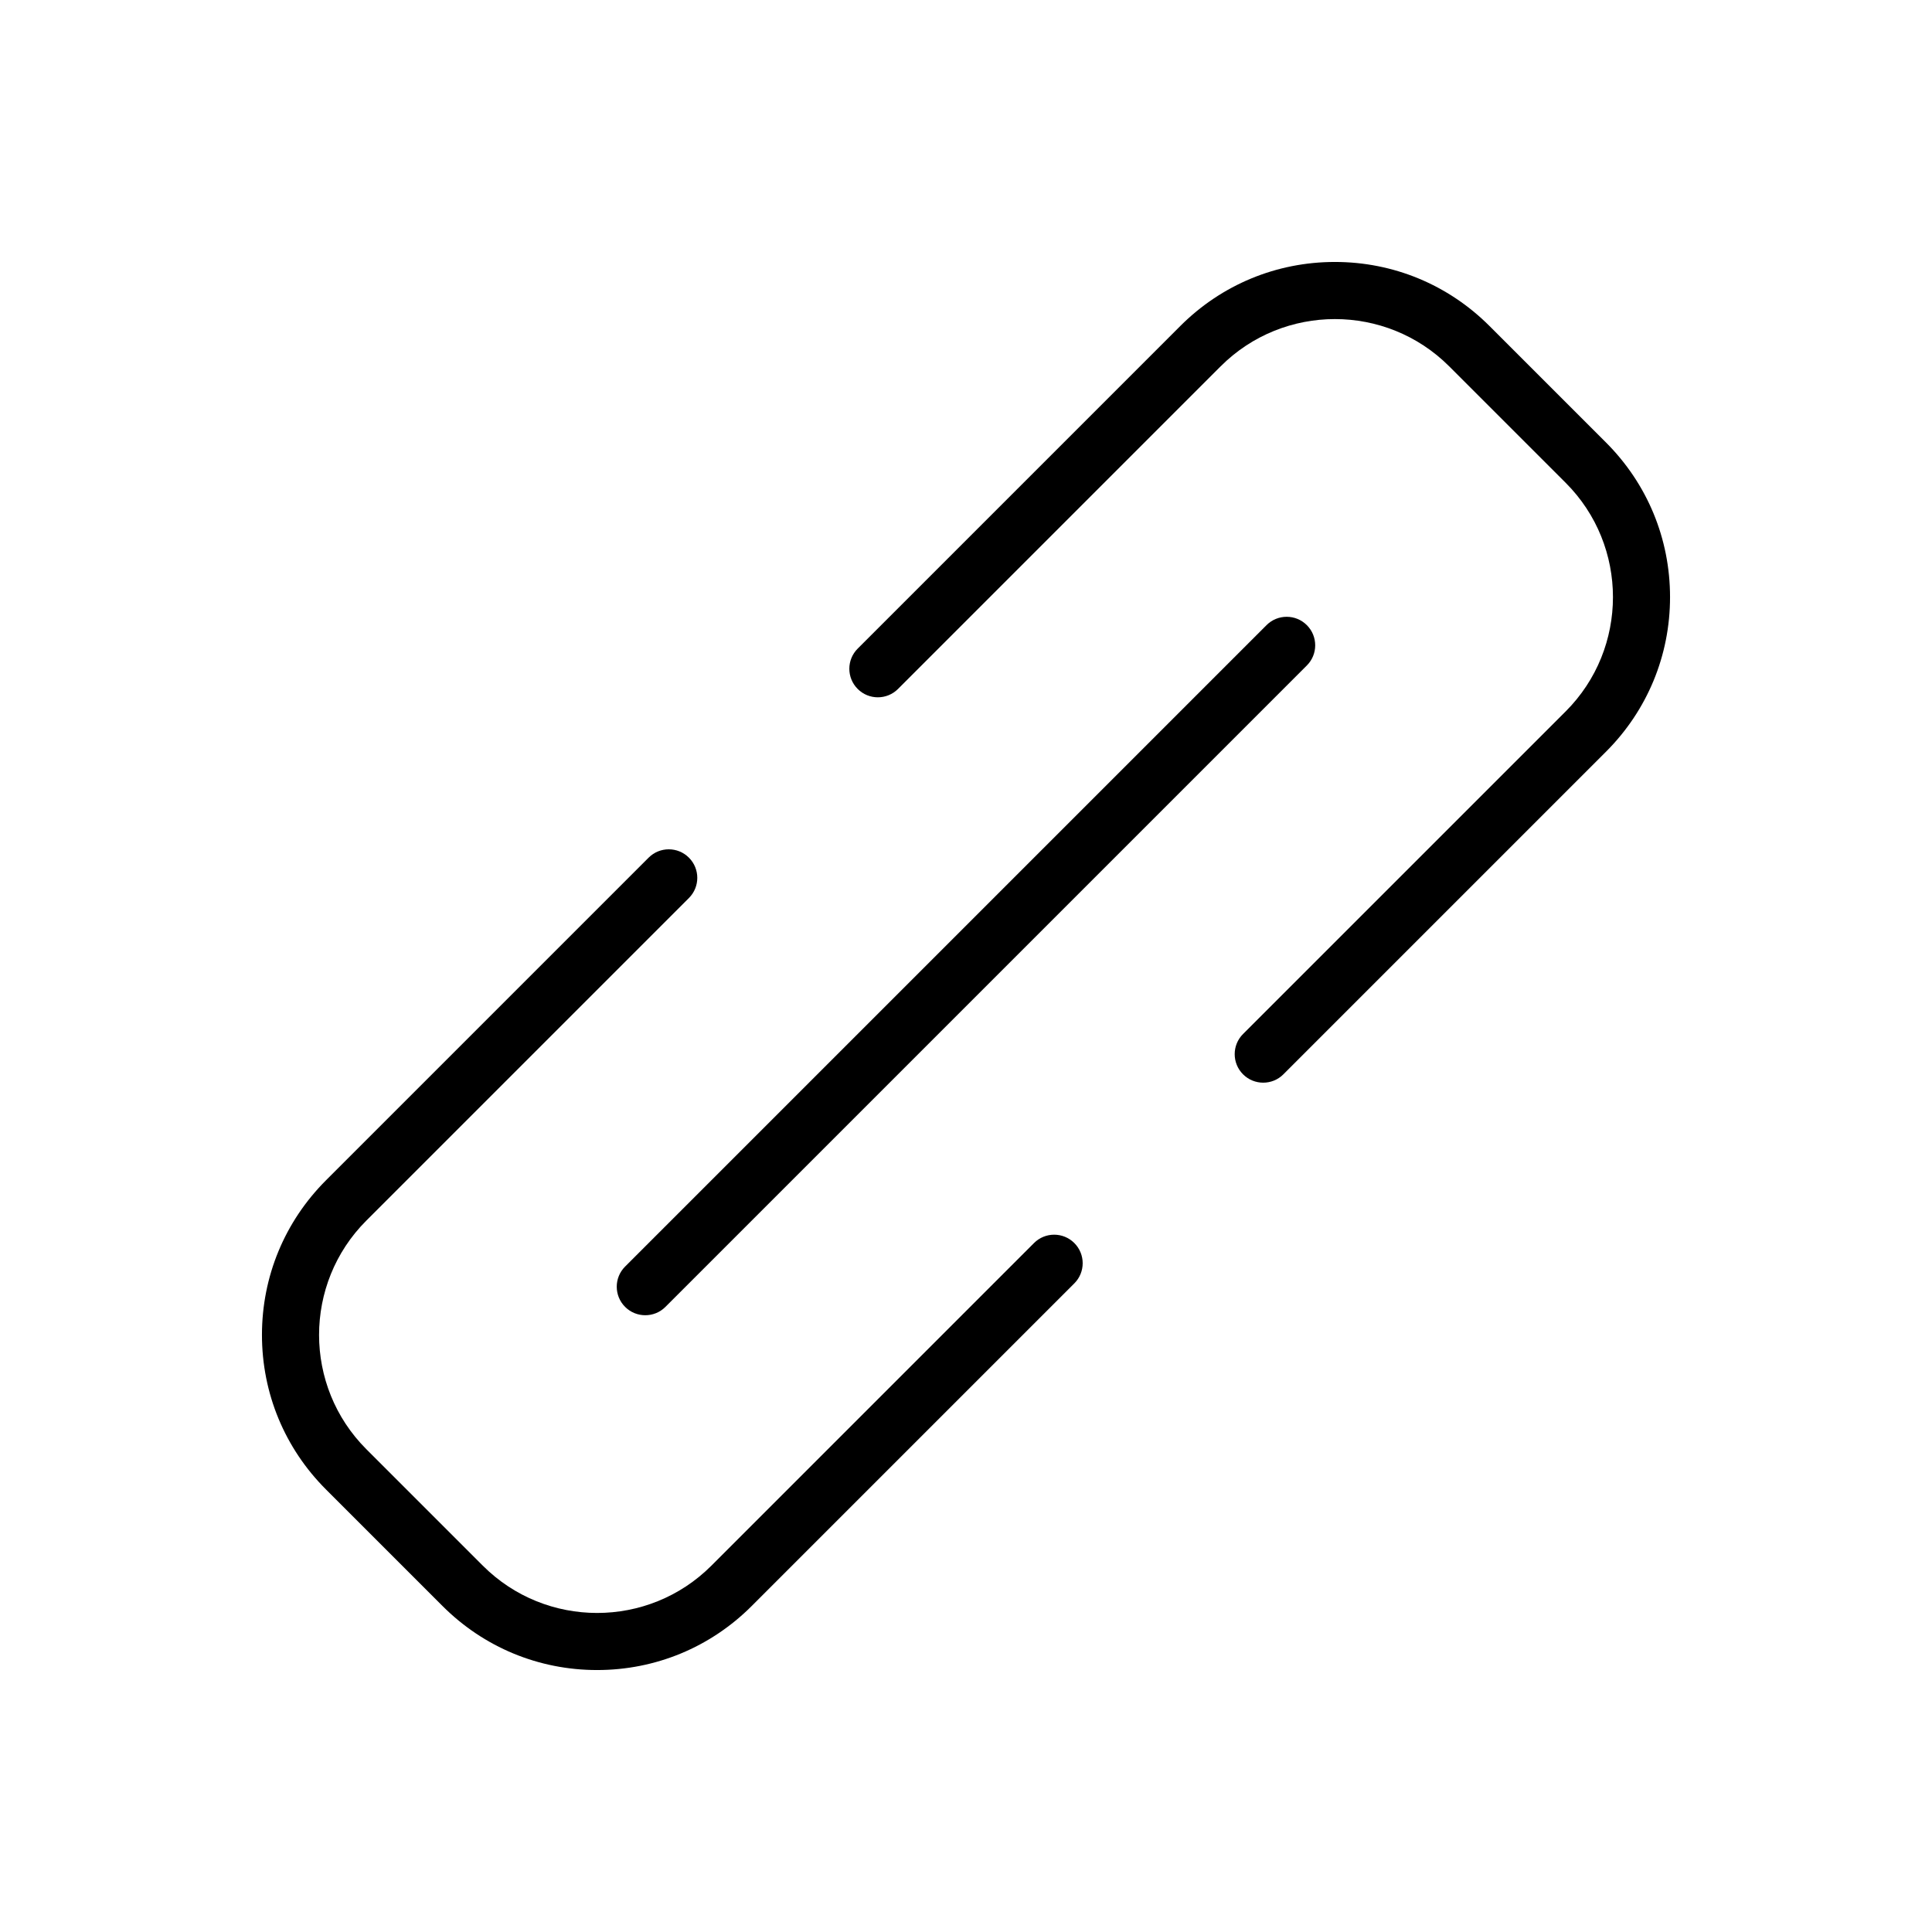
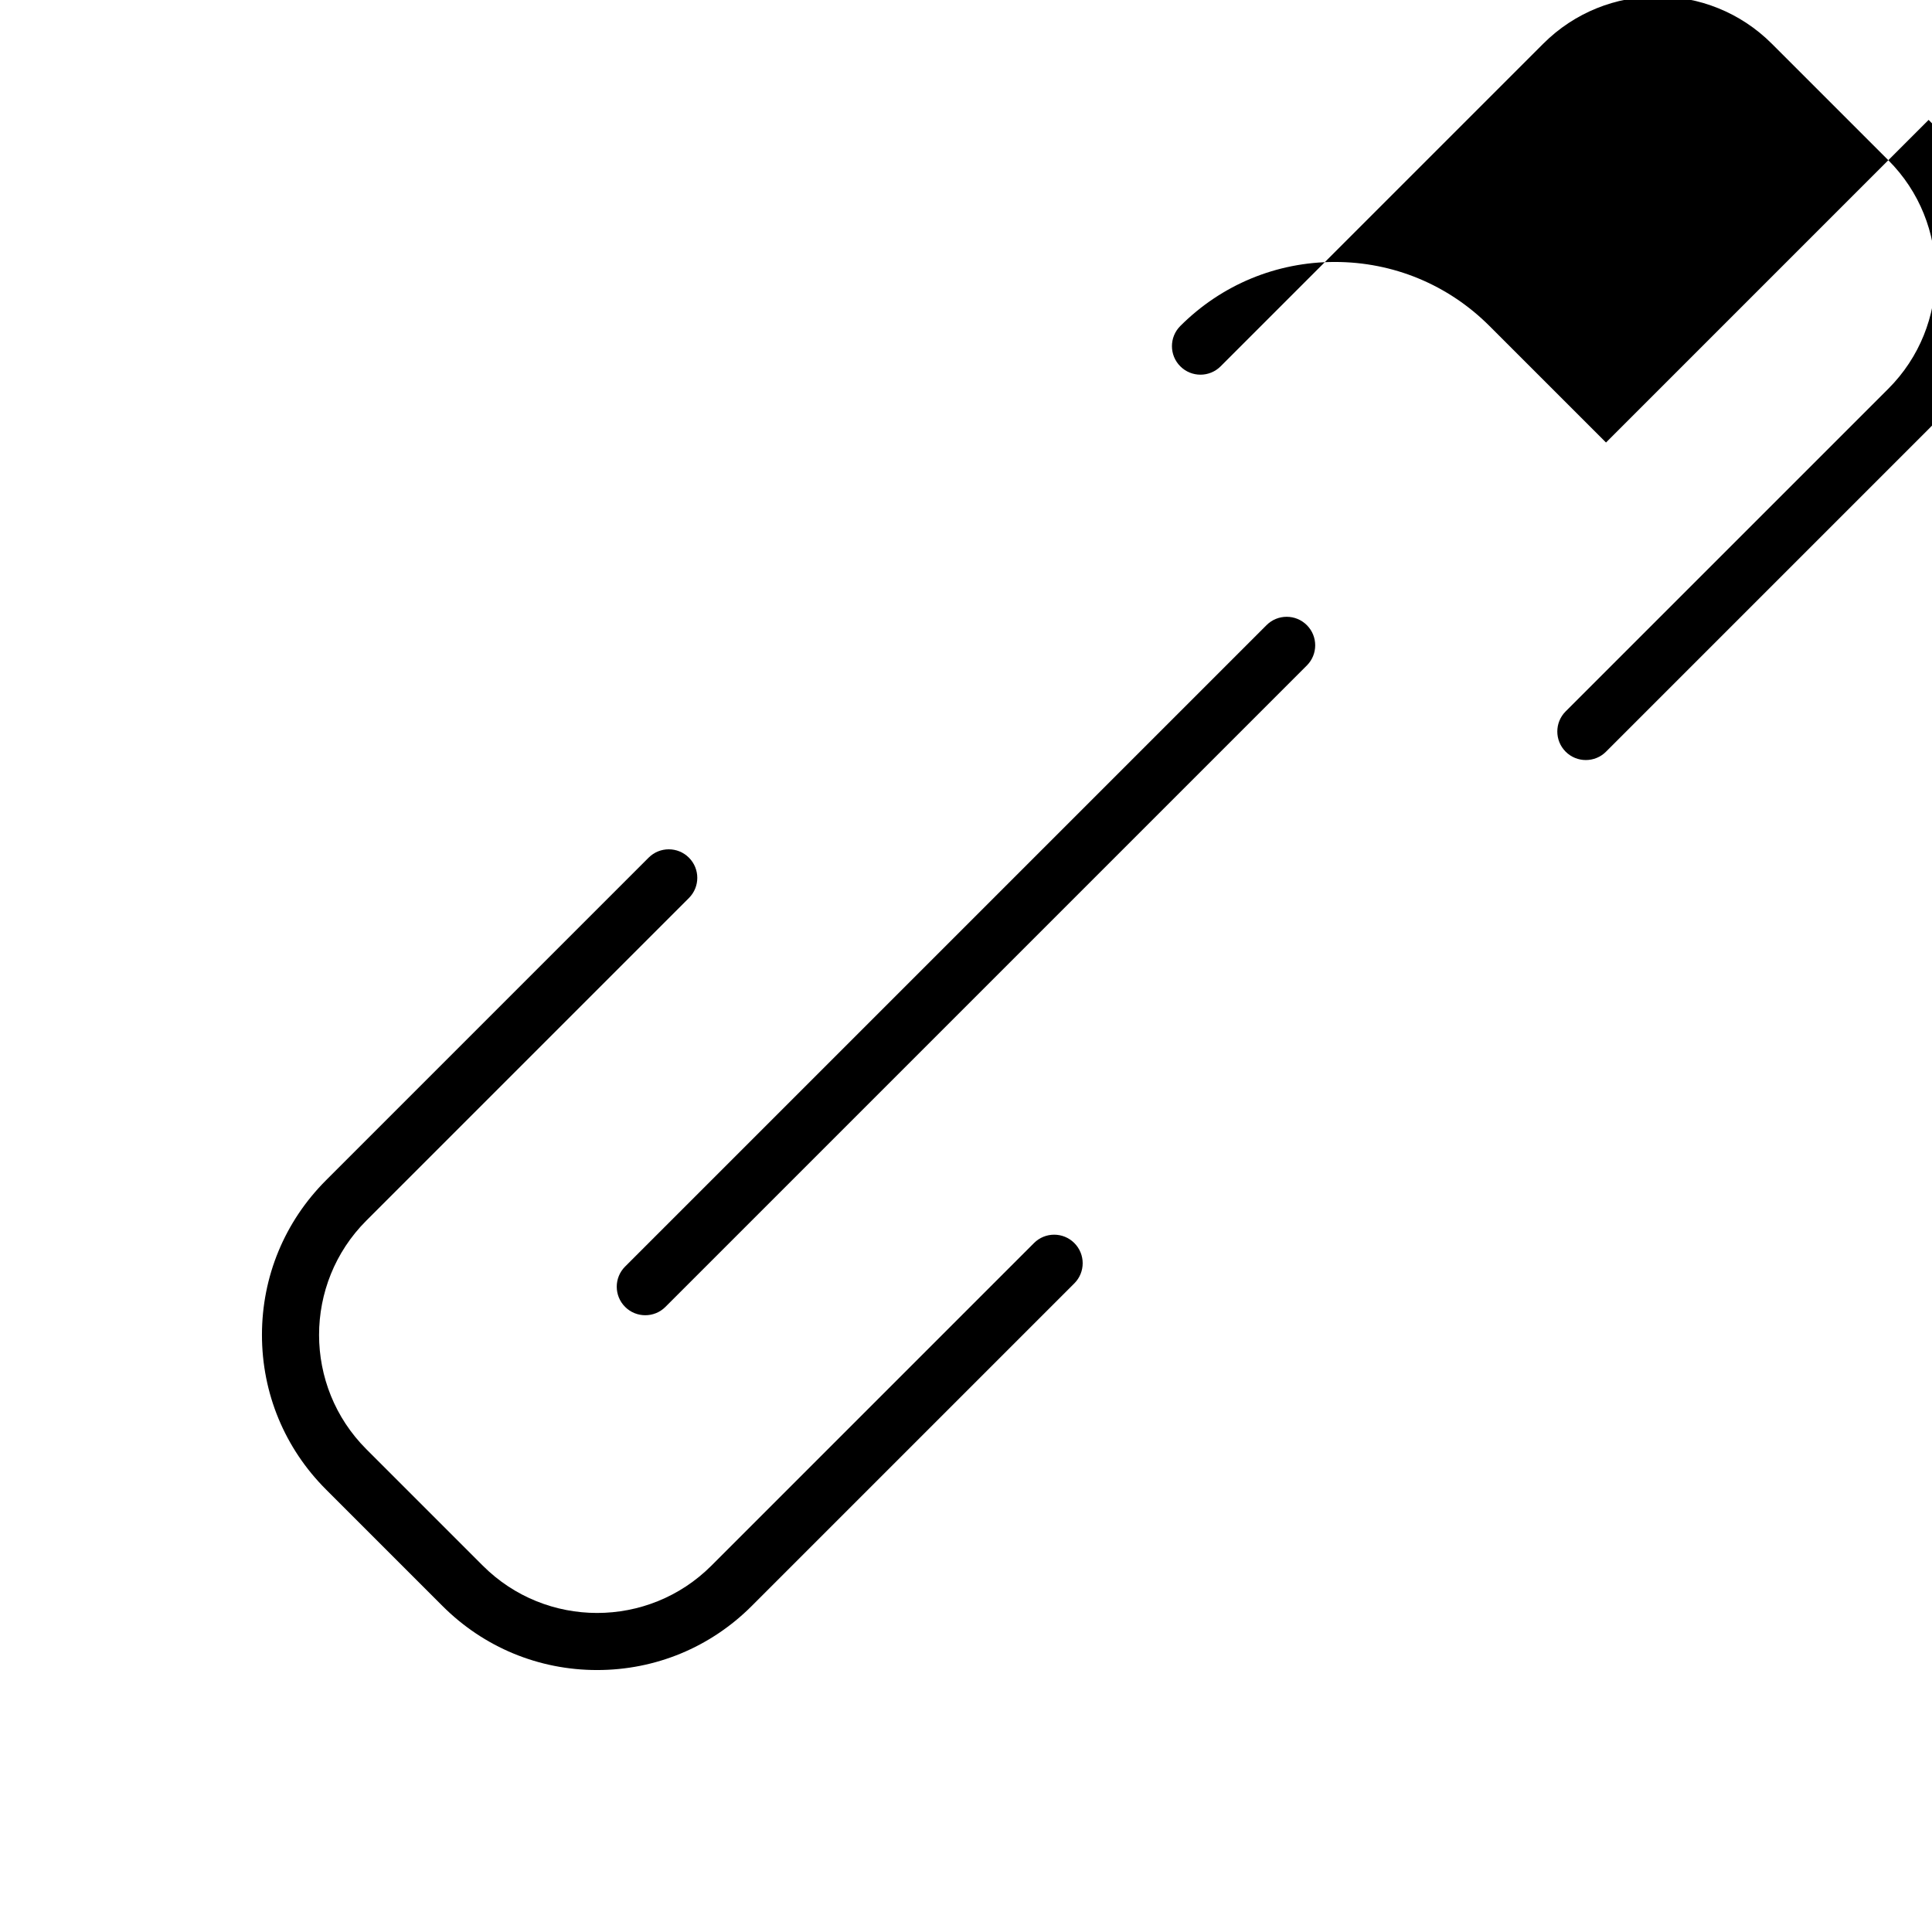
<svg xmlns="http://www.w3.org/2000/svg" fill="#000000" width="800px" height="800px" version="1.1" viewBox="144 144 512 512">
-   <path d="m569.61 261.27-30.883-30.879c-10.941-10.941-25.492-16.969-40.965-16.969h-0.004c-15.473 0-30.023 6.027-40.965 16.969l-85.496 85.5c-2.953 2.953-2.953 7.734 0 10.688s7.734 2.953 10.688 0l85.5-85.5c16.703-16.695 43.867-16.691 60.562 0l30.883 30.879c16.695 16.695 16.695 43.867 0 60.562l-85.508 85.5c-2.953 2.953-2.953 7.734 0 10.688 1.477 1.477 3.41 2.211 5.344 2.211 1.934 0 3.871-0.734 5.344-2.211l85.5-85.5c10.941-10.941 16.969-25.492 16.969-40.969 0.004-15.48-6.027-30.027-16.969-40.969zm-151.59 212.15-85.5 85.504c-16.703 16.707-43.867 16.695-60.562 0l-30.883-30.883c-16.691-16.695-16.691-43.863 0-60.562l85.5-85.5c2.953-2.953 2.953-7.734 0-10.688-2.953-2.953-7.734-2.953-10.688 0l-85.496 85.5c-10.941 10.941-16.969 25.492-16.969 40.969 0 15.473 6.027 30.023 16.969 40.965l30.883 30.883c10.941 10.941 25.492 16.969 40.965 16.969h0.004c15.473 0 30.023-6.027 40.965-16.969l85.5-85.5c2.953-2.953 2.953-7.734 0-10.688-2.949-2.953-7.734-2.953-10.688 0zm-108.36 16.918c1.477 1.477 3.41 2.211 5.344 2.211s3.871-0.734 5.344-2.211l169.98-169.98c2.953-2.953 2.953-7.734 0-10.688-2.953-2.953-7.734-2.953-10.688 0l-169.98 169.98c-2.953 2.953-2.953 7.734 0 10.688z" />
+   <path d="m569.61 261.27-30.883-30.879c-10.941-10.941-25.492-16.969-40.965-16.969h-0.004c-15.473 0-30.023 6.027-40.965 16.969c-2.953 2.953-2.953 7.734 0 10.688s7.734 2.953 10.688 0l85.5-85.5c16.703-16.695 43.867-16.691 60.562 0l30.883 30.879c16.695 16.695 16.695 43.867 0 60.562l-85.508 85.5c-2.953 2.953-2.953 7.734 0 10.688 1.477 1.477 3.41 2.211 5.344 2.211 1.934 0 3.871-0.734 5.344-2.211l85.5-85.5c10.941-10.941 16.969-25.492 16.969-40.969 0.004-15.48-6.027-30.027-16.969-40.969zm-151.59 212.15-85.5 85.504c-16.703 16.707-43.867 16.695-60.562 0l-30.883-30.883c-16.691-16.695-16.691-43.863 0-60.562l85.5-85.5c2.953-2.953 2.953-7.734 0-10.688-2.953-2.953-7.734-2.953-10.688 0l-85.496 85.5c-10.941 10.941-16.969 25.492-16.969 40.969 0 15.473 6.027 30.023 16.969 40.965l30.883 30.883c10.941 10.941 25.492 16.969 40.965 16.969h0.004c15.473 0 30.023-6.027 40.965-16.969l85.5-85.5c2.953-2.953 2.953-7.734 0-10.688-2.949-2.953-7.734-2.953-10.688 0zm-108.36 16.918c1.477 1.477 3.41 2.211 5.344 2.211s3.871-0.734 5.344-2.211l169.98-169.98c2.953-2.953 2.953-7.734 0-10.688-2.953-2.953-7.734-2.953-10.688 0l-169.98 169.98c-2.953 2.953-2.953 7.734 0 10.688z" />
</svg>